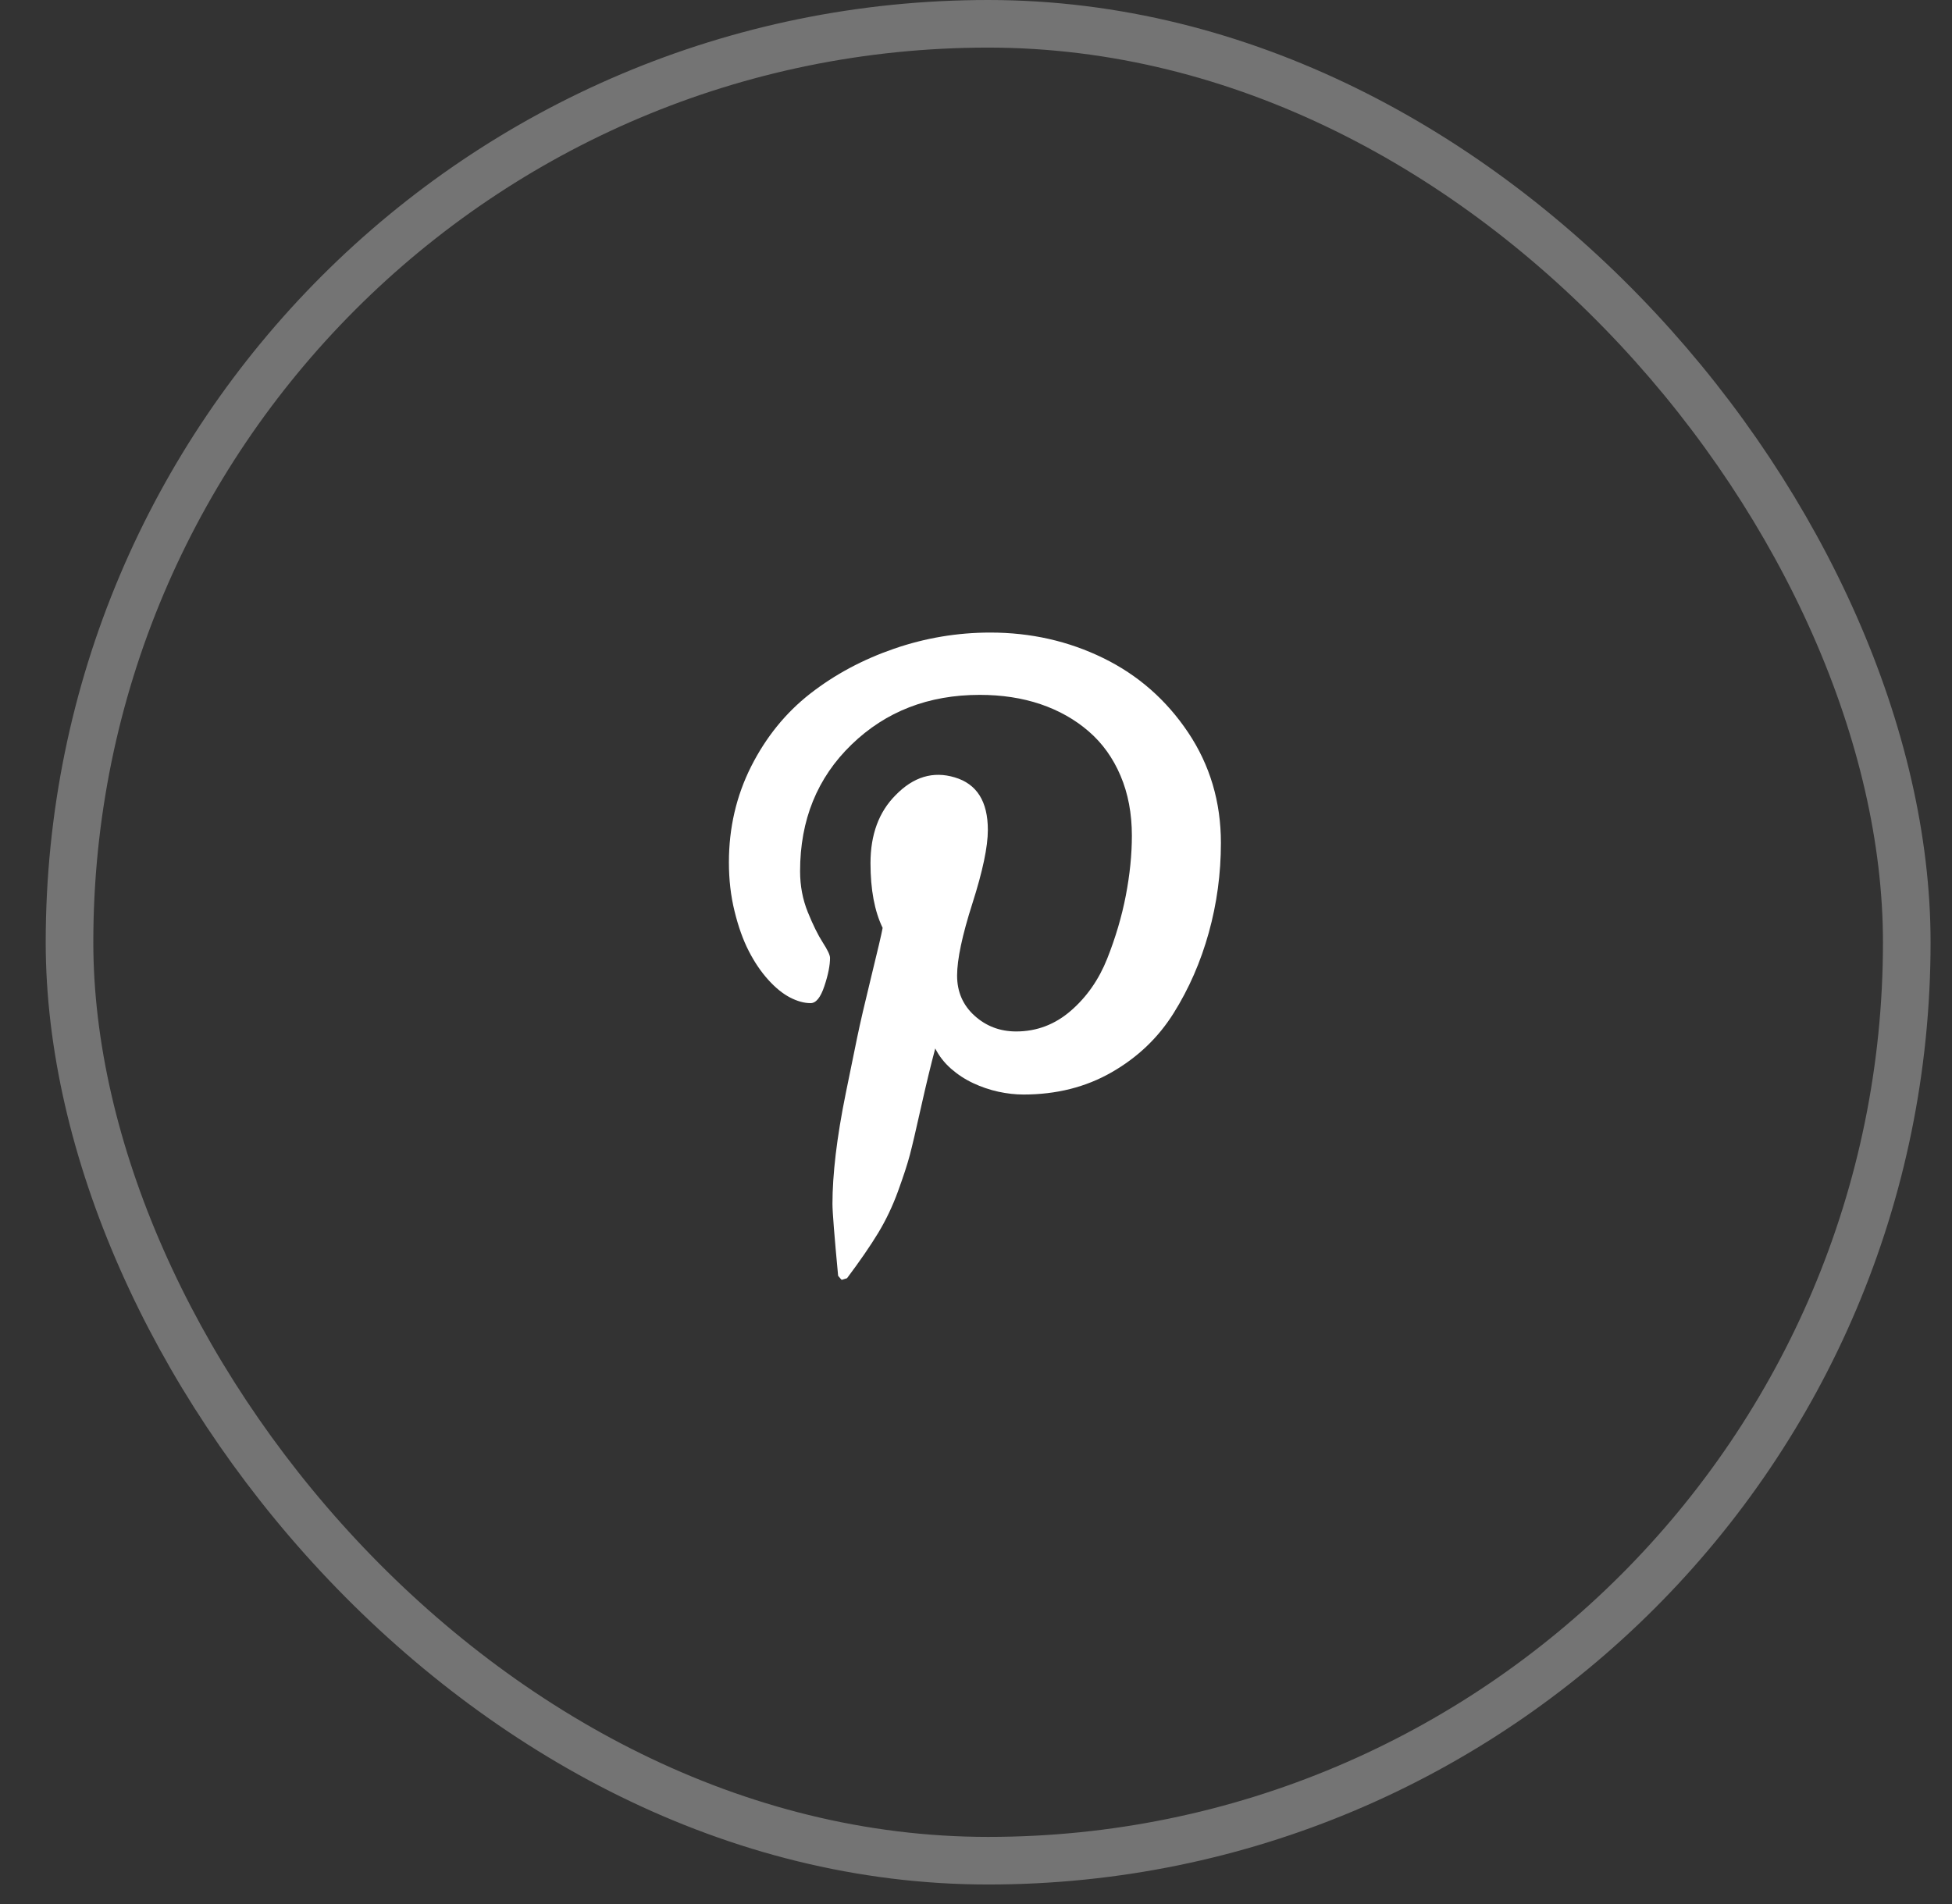
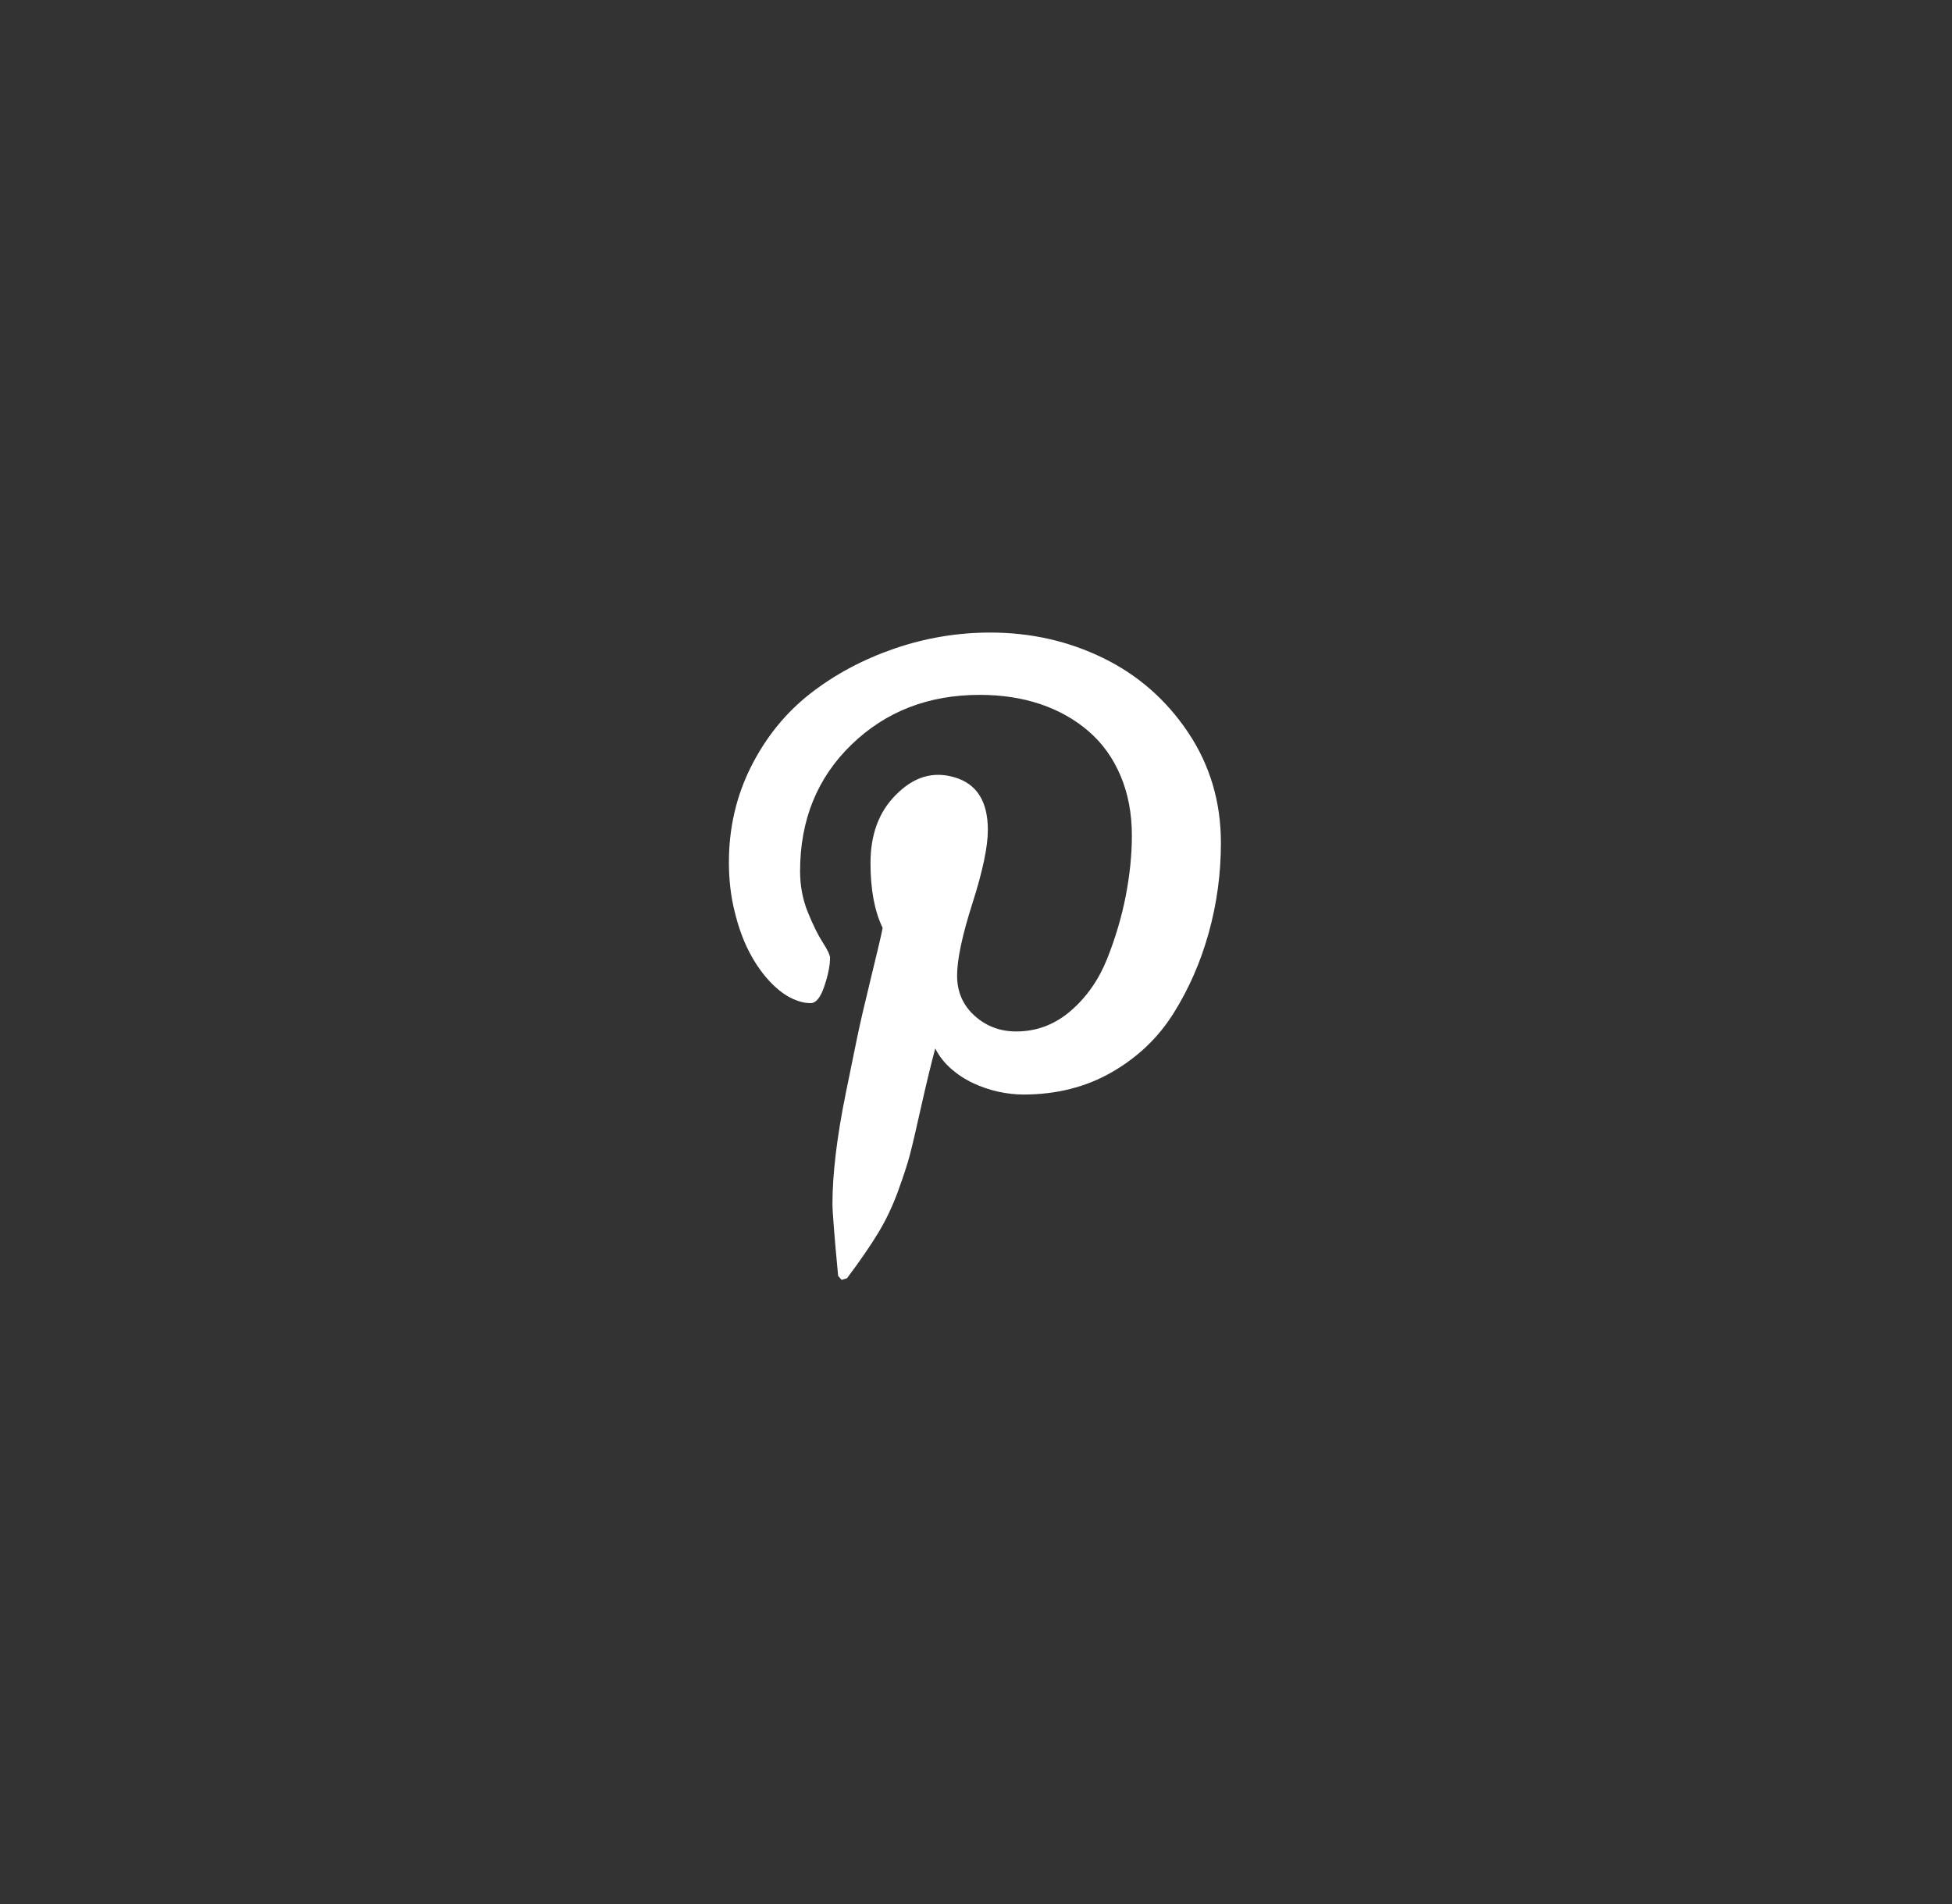
<svg xmlns="http://www.w3.org/2000/svg" width="41" height="40" viewBox="0 0 41 40" fill="none">
  <rect x="0" y="0" width="41" height="40" fill="#333333" stroke="none" />
-   <rect x="1.46" y="0.5" width="38.59" height="38.59" rx="19.295" stroke="white" stroke-opacity="0.32" />
  <path d="M20.8 13.289C20.109 13.289 19.434 13.402 18.777 13.629C18.12 13.856 17.534 14.17 17.018 14.572C16.502 14.975 16.089 15.485 15.777 16.102C15.466 16.72 15.31 17.391 15.31 18.116C15.31 18.479 15.349 18.822 15.429 19.145C15.508 19.468 15.607 19.745 15.726 19.977C15.845 20.21 15.981 20.411 16.134 20.581C16.287 20.751 16.44 20.875 16.593 20.955C16.746 21.034 16.89 21.074 17.026 21.074C17.14 21.074 17.236 20.955 17.315 20.717C17.395 20.479 17.434 20.28 17.434 20.122C17.434 20.065 17.383 19.957 17.281 19.799C17.179 19.64 17.075 19.428 16.967 19.162C16.859 18.895 16.805 18.609 16.805 18.303C16.805 17.227 17.165 16.34 17.885 15.643C18.604 14.946 19.502 14.598 20.579 14.598C21.043 14.598 21.468 14.663 21.854 14.793C22.239 14.924 22.576 15.113 22.865 15.363C23.154 15.612 23.378 15.924 23.536 16.297C23.695 16.671 23.774 17.091 23.774 17.555C23.774 17.952 23.732 18.371 23.647 18.813C23.562 19.255 23.431 19.697 23.256 20.139C23.08 20.581 22.825 20.946 22.491 21.235C22.157 21.524 21.774 21.669 21.344 21.669C21.004 21.669 20.712 21.558 20.468 21.337C20.225 21.116 20.103 20.836 20.103 20.496C20.103 20.156 20.21 19.649 20.426 18.974C20.641 18.3 20.749 17.788 20.749 17.436C20.749 16.836 20.517 16.468 20.052 16.331C19.599 16.195 19.185 16.32 18.811 16.705C18.46 17.057 18.284 17.533 18.284 18.133C18.284 18.688 18.369 19.142 18.539 19.493C18.517 19.618 18.437 19.957 18.301 20.513C18.165 21.068 18.066 21.496 18.004 21.796C17.941 22.096 17.862 22.485 17.766 22.96C17.669 23.436 17.599 23.867 17.553 24.252C17.508 24.637 17.485 24.983 17.485 25.289C17.485 25.459 17.525 25.963 17.604 26.802C17.65 26.858 17.675 26.887 17.681 26.887C17.686 26.887 17.723 26.875 17.791 26.853C18.063 26.49 18.281 26.173 18.446 25.901C18.61 25.629 18.749 25.337 18.862 25.026C18.975 24.714 19.058 24.462 19.109 24.269C19.16 24.076 19.239 23.739 19.346 23.258C19.454 22.776 19.553 22.366 19.644 22.026C19.723 22.184 19.834 22.326 19.975 22.451C20.117 22.575 20.273 22.677 20.443 22.756C20.613 22.836 20.788 22.895 20.97 22.935C21.151 22.974 21.327 22.994 21.497 22.994C22.188 22.994 22.805 22.839 23.349 22.527C23.893 22.215 24.327 21.802 24.65 21.286C24.973 20.771 25.219 20.207 25.389 19.595C25.559 18.983 25.644 18.354 25.644 17.708C25.644 16.847 25.415 16.074 24.956 15.388C24.497 14.703 23.902 14.181 23.171 13.824C22.44 13.467 21.65 13.289 20.8 13.289Z" fill="white" />
</svg>